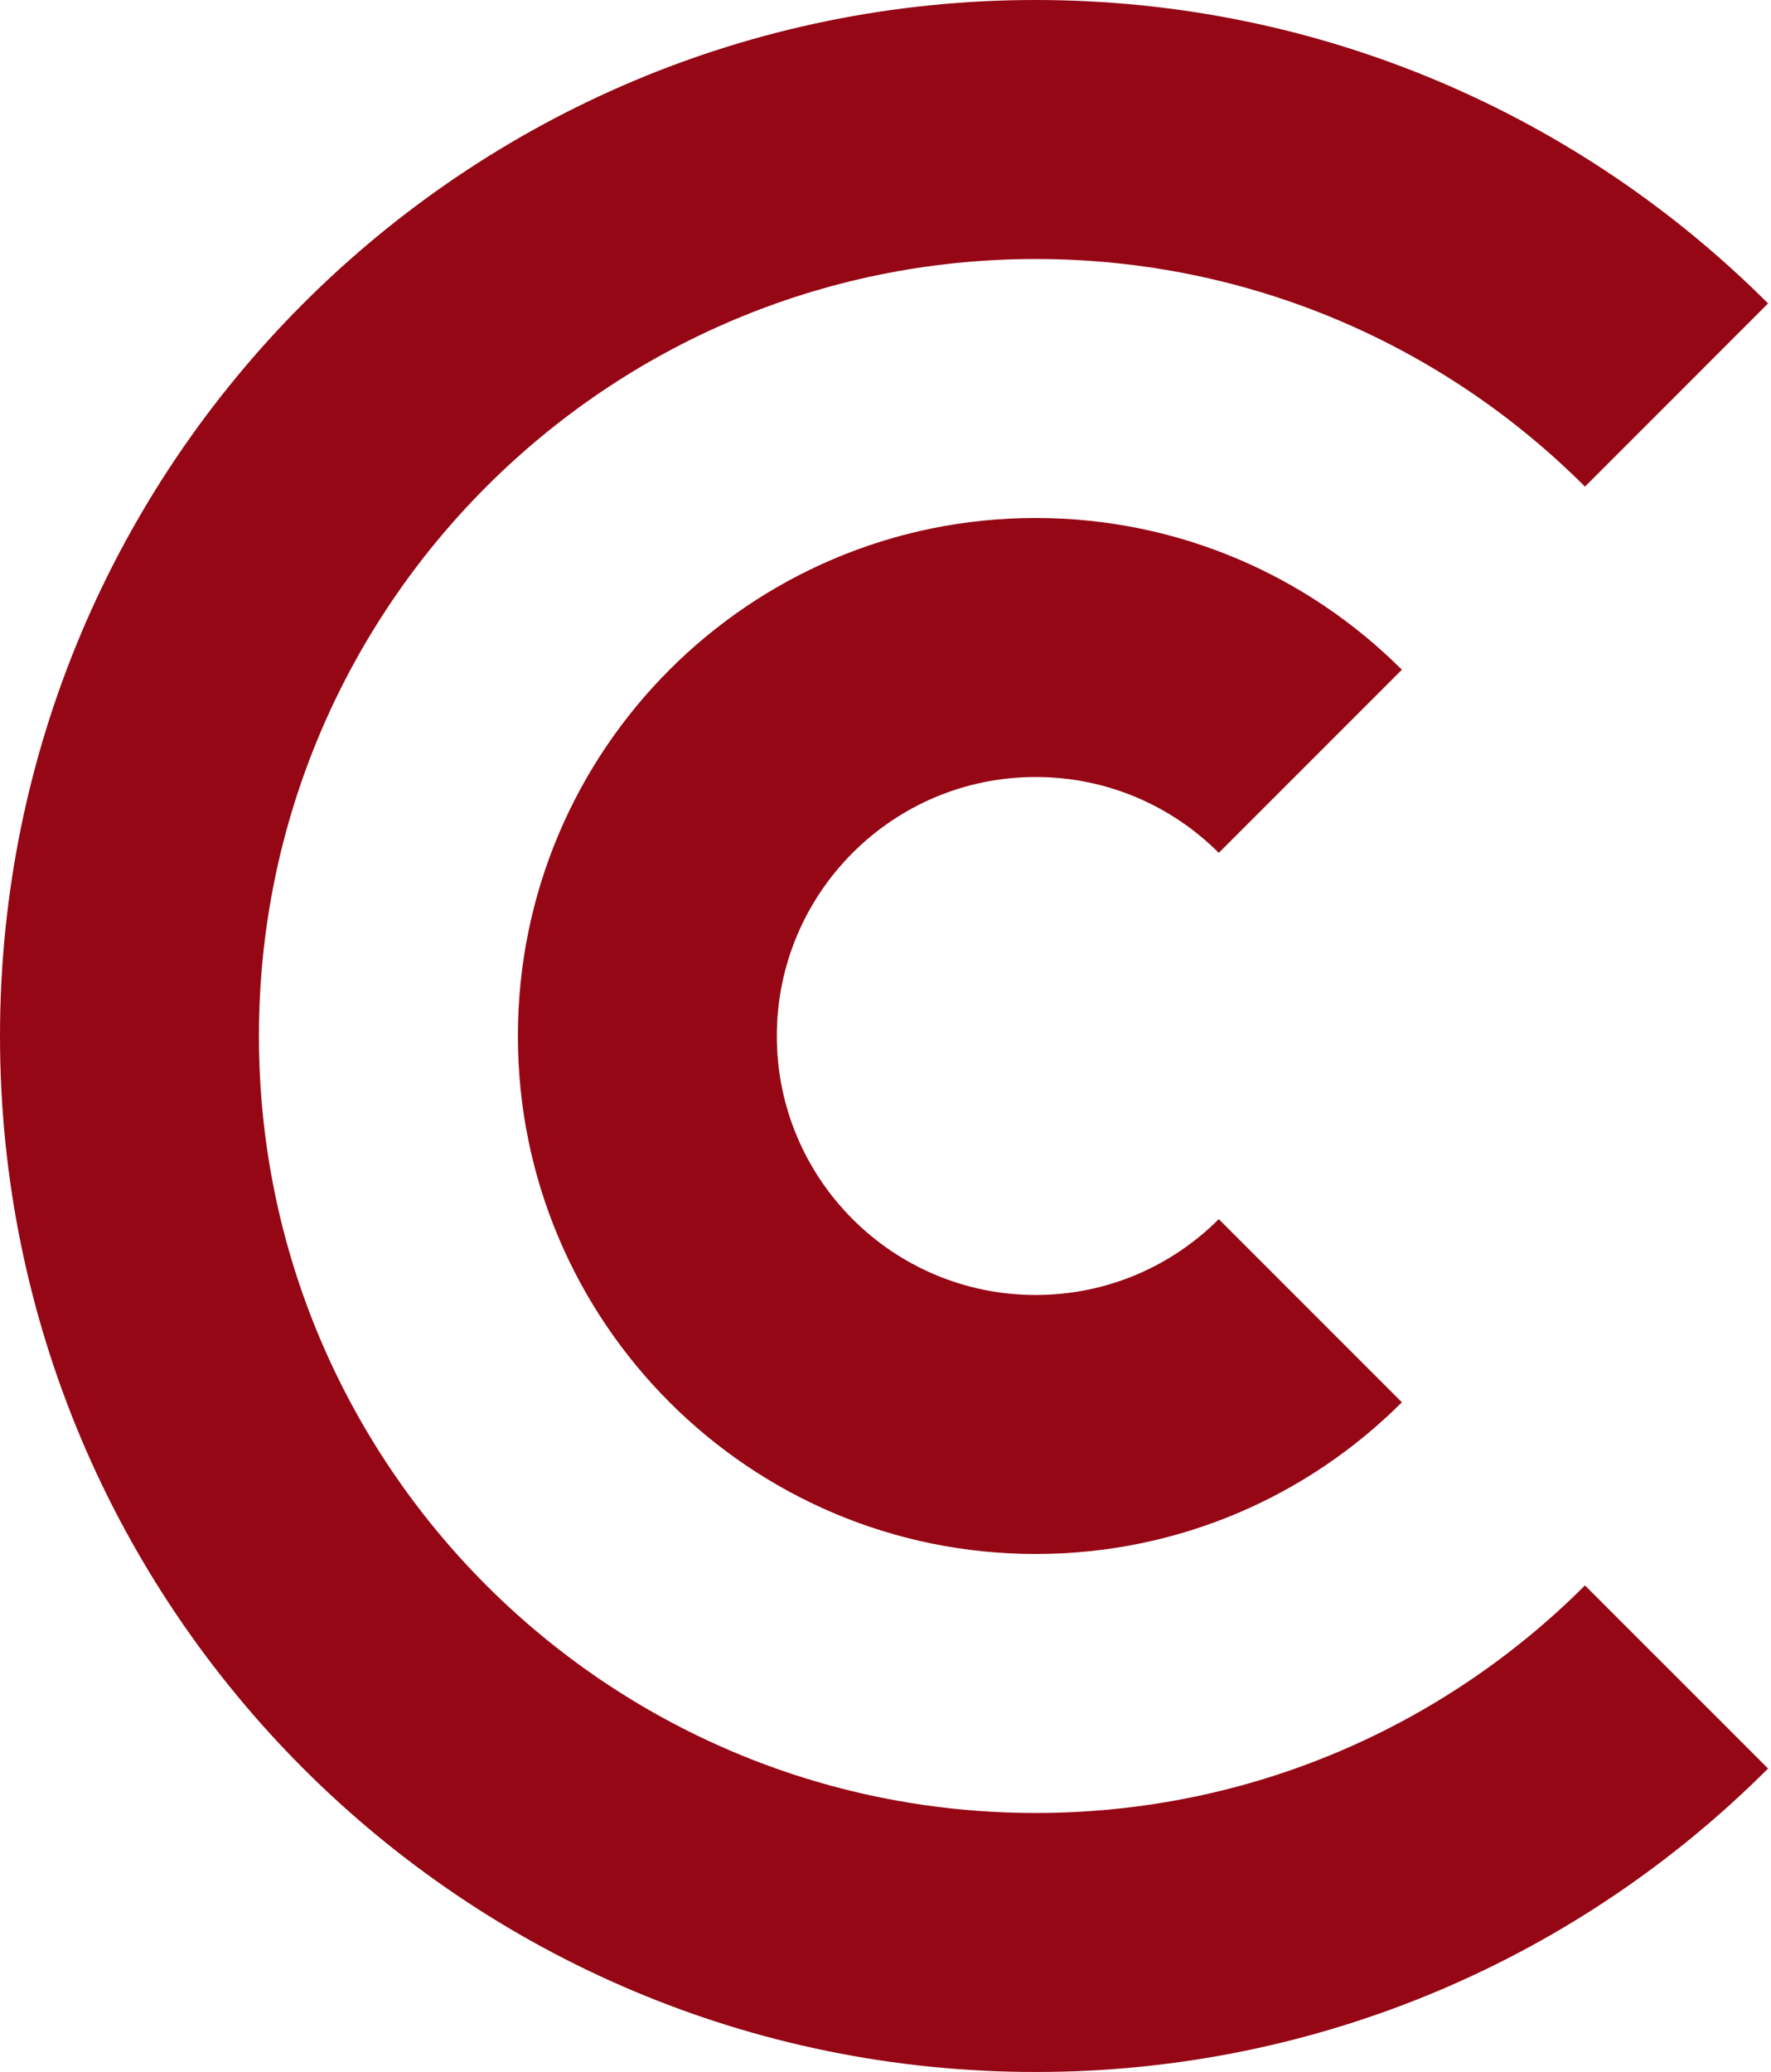
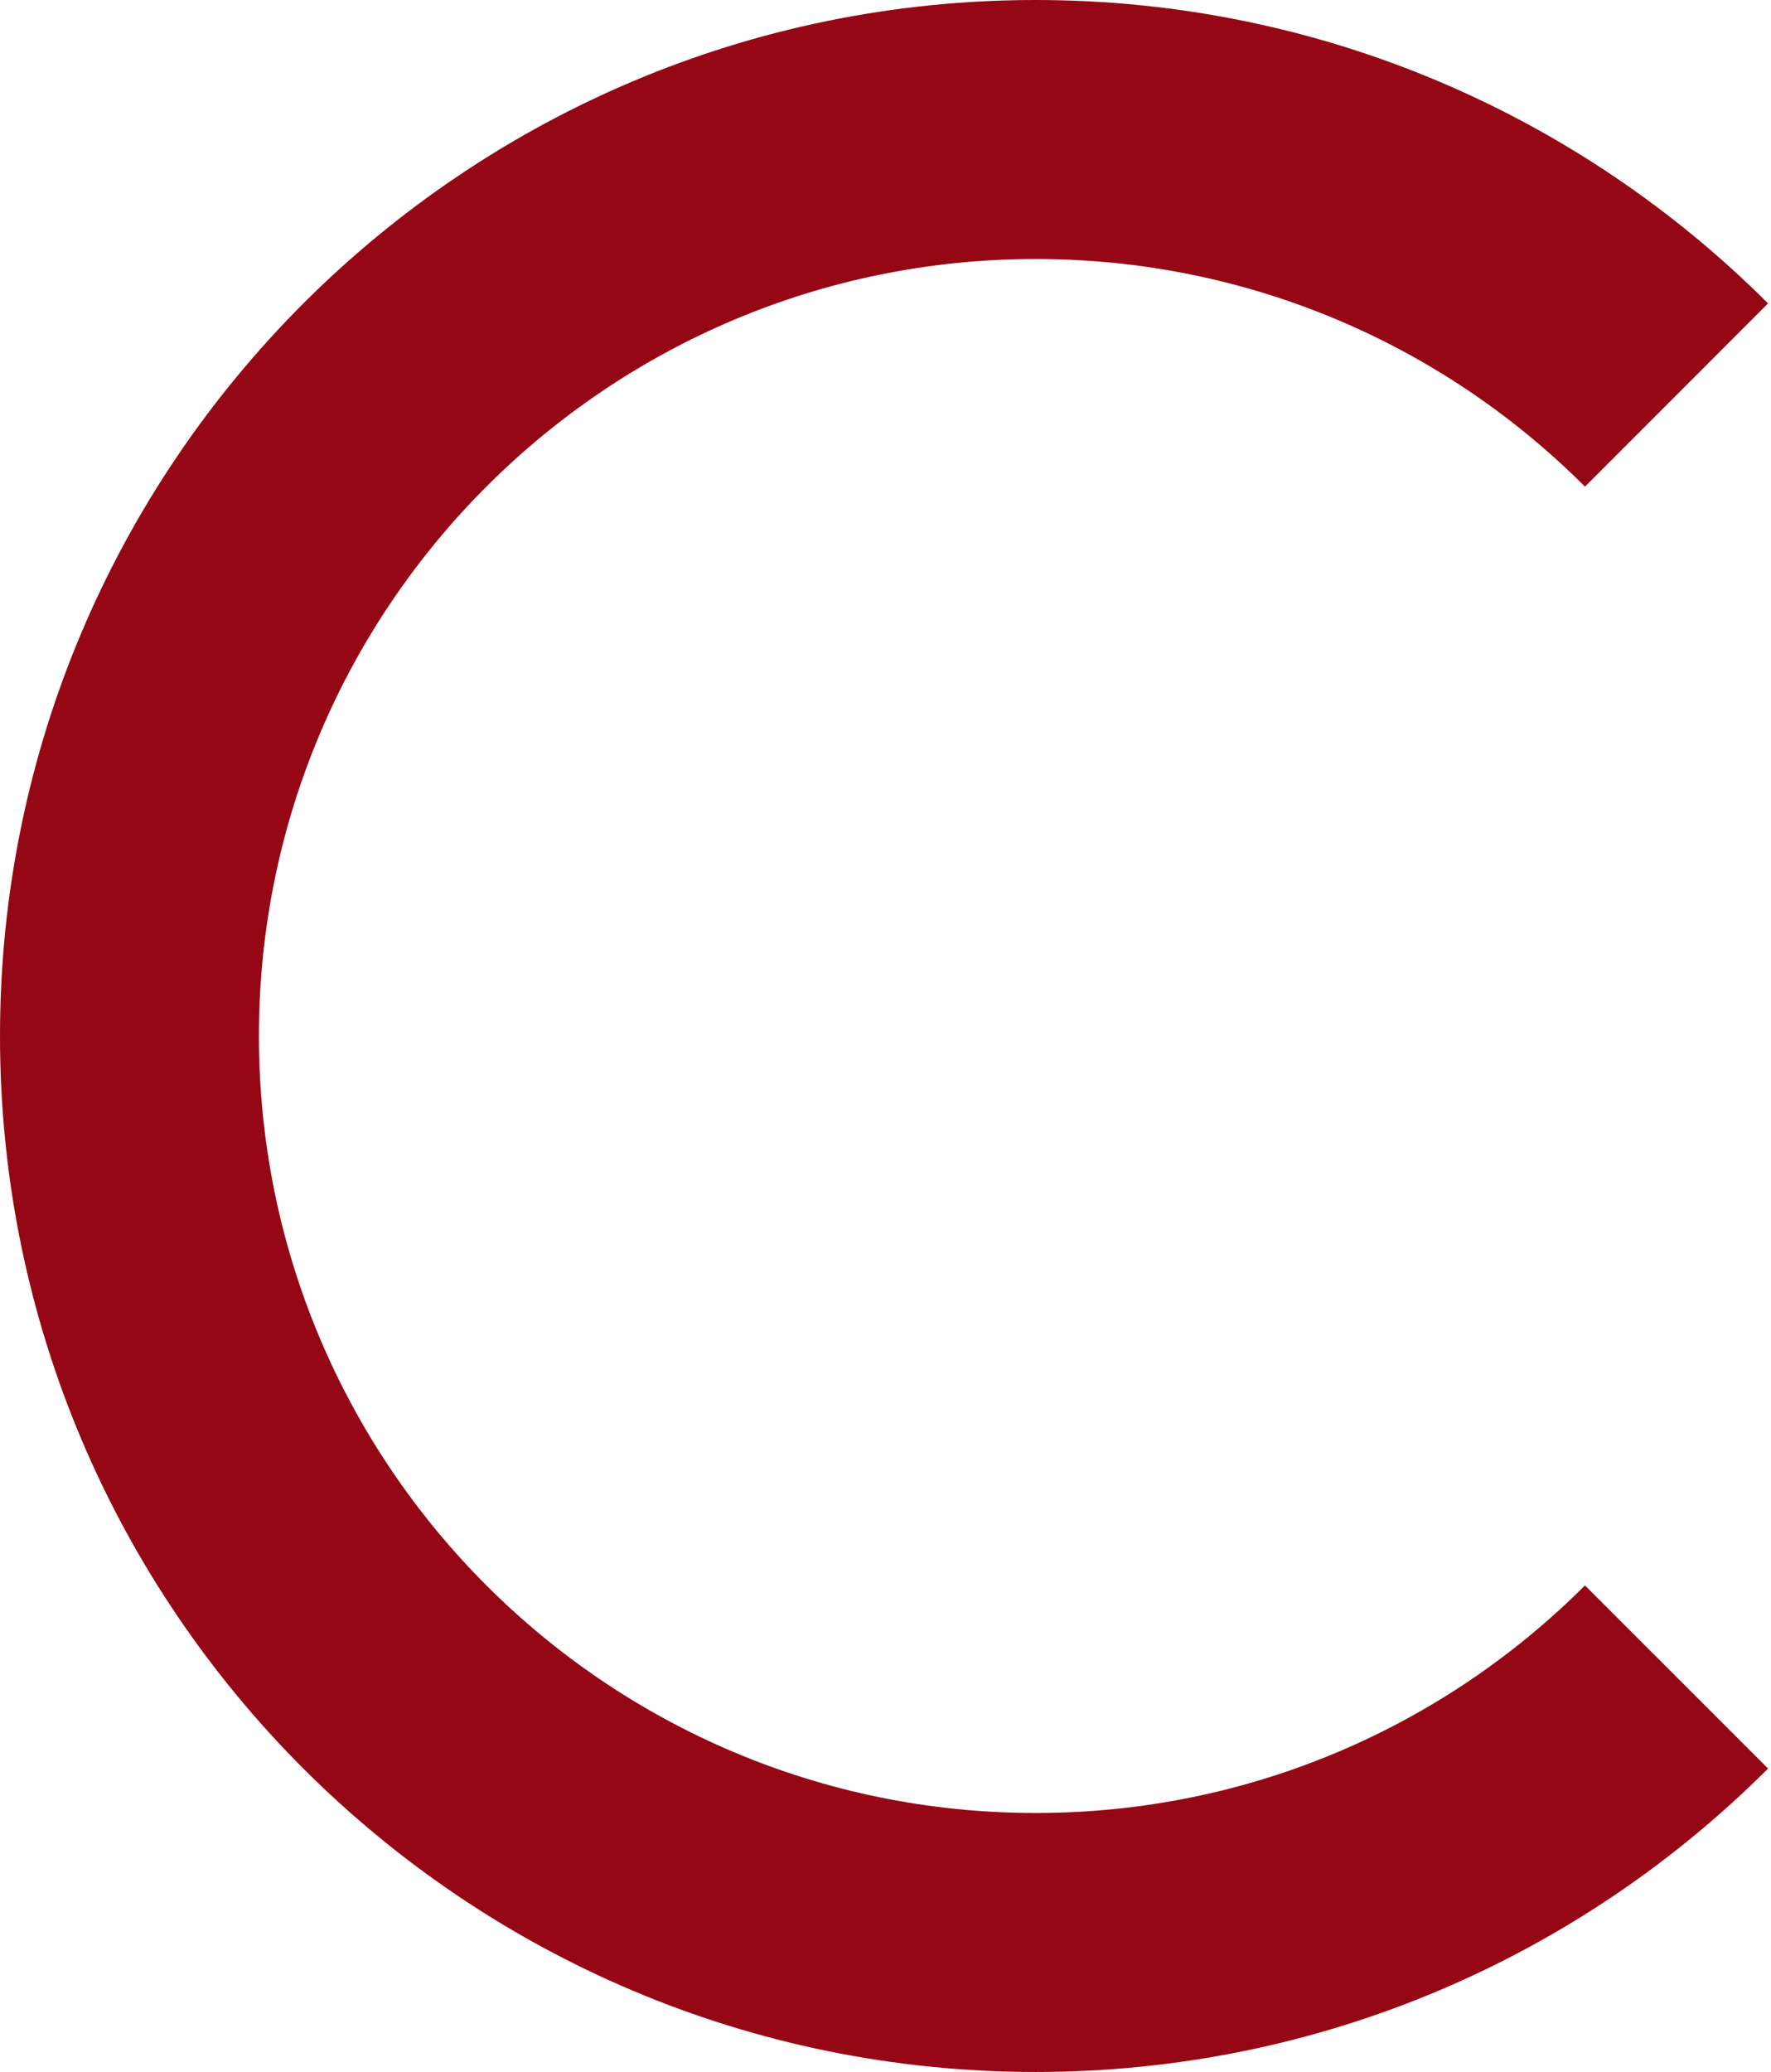
<svg xmlns="http://www.w3.org/2000/svg" xmlns:ns1="http://www.serif.com/" width="100%" height="100%" viewBox="0 0 342 400" version="1.1" xml:space="preserve" style="fill-rule:evenodd;clip-rule:evenodd;stroke-linejoin:round;stroke-miterlimit:2;">
  <g id="Layer-1" ns1:id="Layer 1">
    <path d="M200.004,350c-82.843,0 -150.003,-67.145 -150.003,-149.992c0,-82.852 67.16,-150.007 150.003,-150.007c41.427,0 78.927,16.791 106.072,43.94l35.357,-35.363c-36.205,-36.189 -86.207,-58.578 -141.429,-58.578c-110.449,0 -200.004,89.539 -200.004,200.008c0,110.461 89.555,199.992 200.004,199.992c55.222,0 105.224,-22.377 141.429,-58.582l-35.357,-35.348c-27.145,27.145 -64.645,43.93 -106.072,43.93" style="fill:#950714;fill-rule:nonzero;" />
-     <path d="M200.004,249.998c-27.619,0 -49.991,-22.377 -49.991,-49.99c0,-27.622 22.372,-50.005 49.991,-50.005c13.804,0 26.304,5.591 35.357,14.642l35.357,-35.352c-18.103,-18.086 -43.103,-29.291 -70.714,-29.291c-55.225,0 -99.992,44.771 -99.992,100.006c0,55.224 44.767,99.992 99.992,99.992c27.611,0 52.611,-11.184 70.714,-29.287l-35.357,-35.358c-9.053,9.063 -21.553,14.643 -35.357,14.643" style="fill:#950714;fill-rule:nonzero;" />
  </g>
</svg>